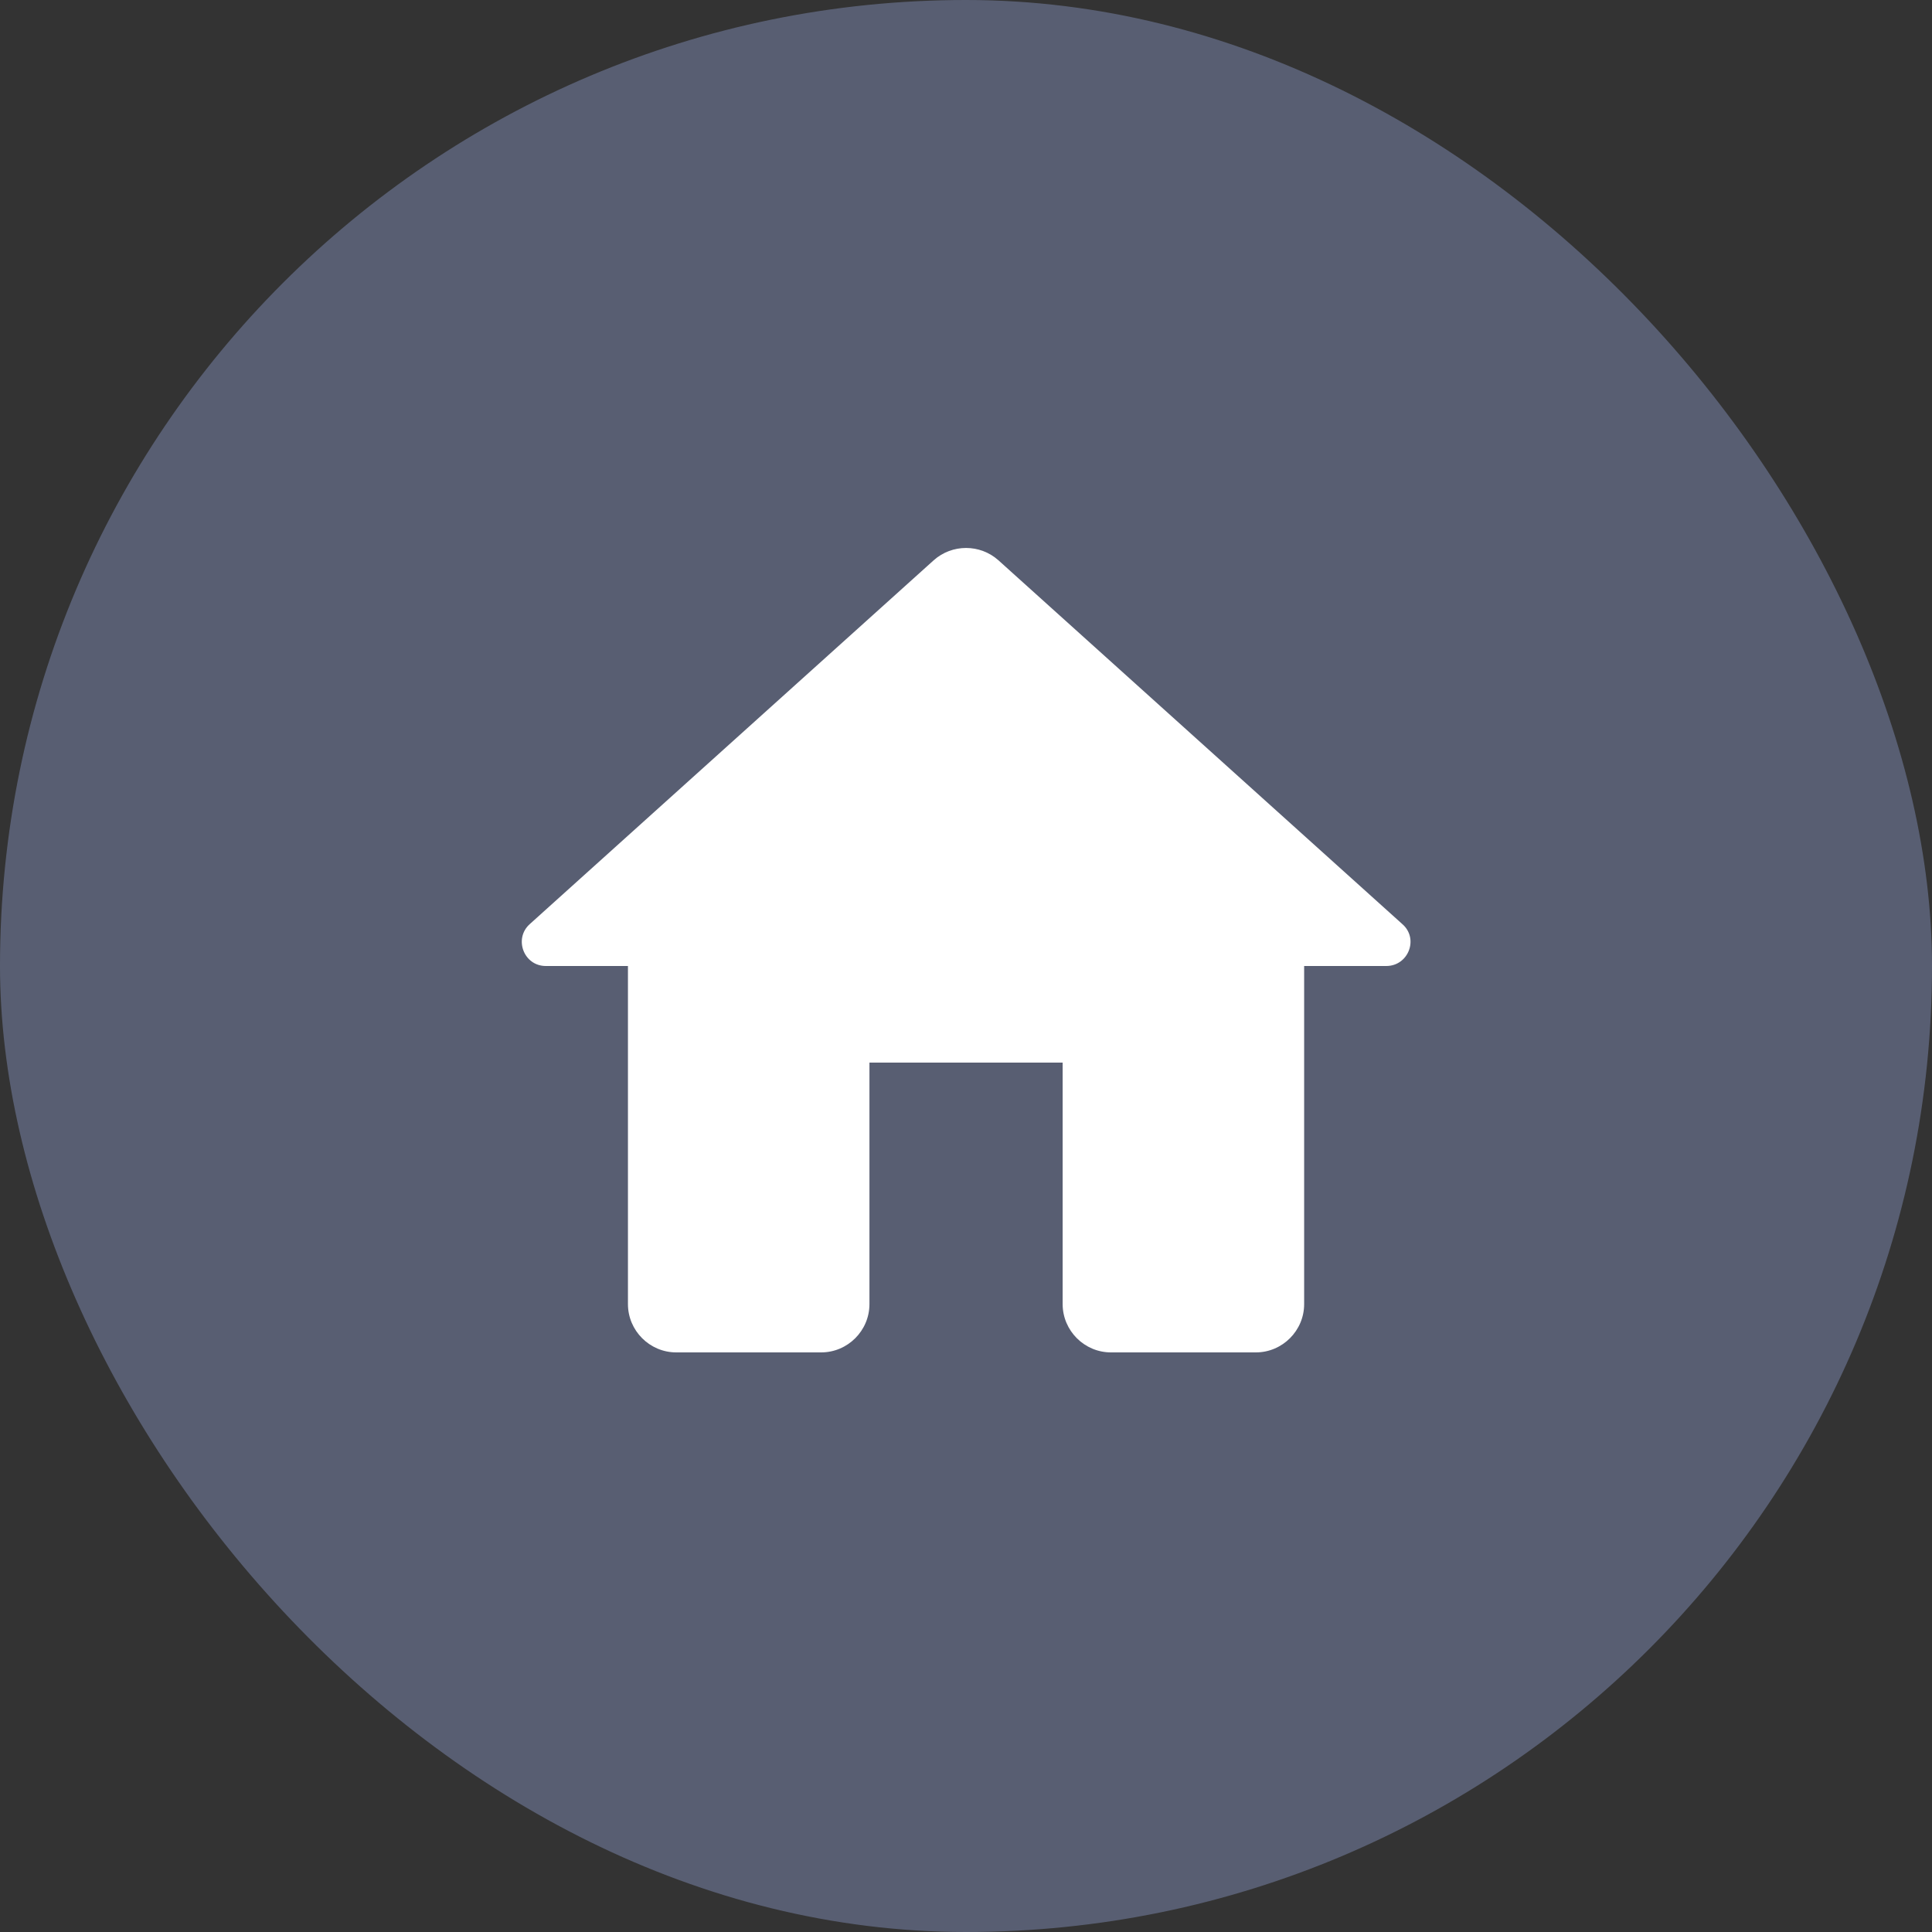
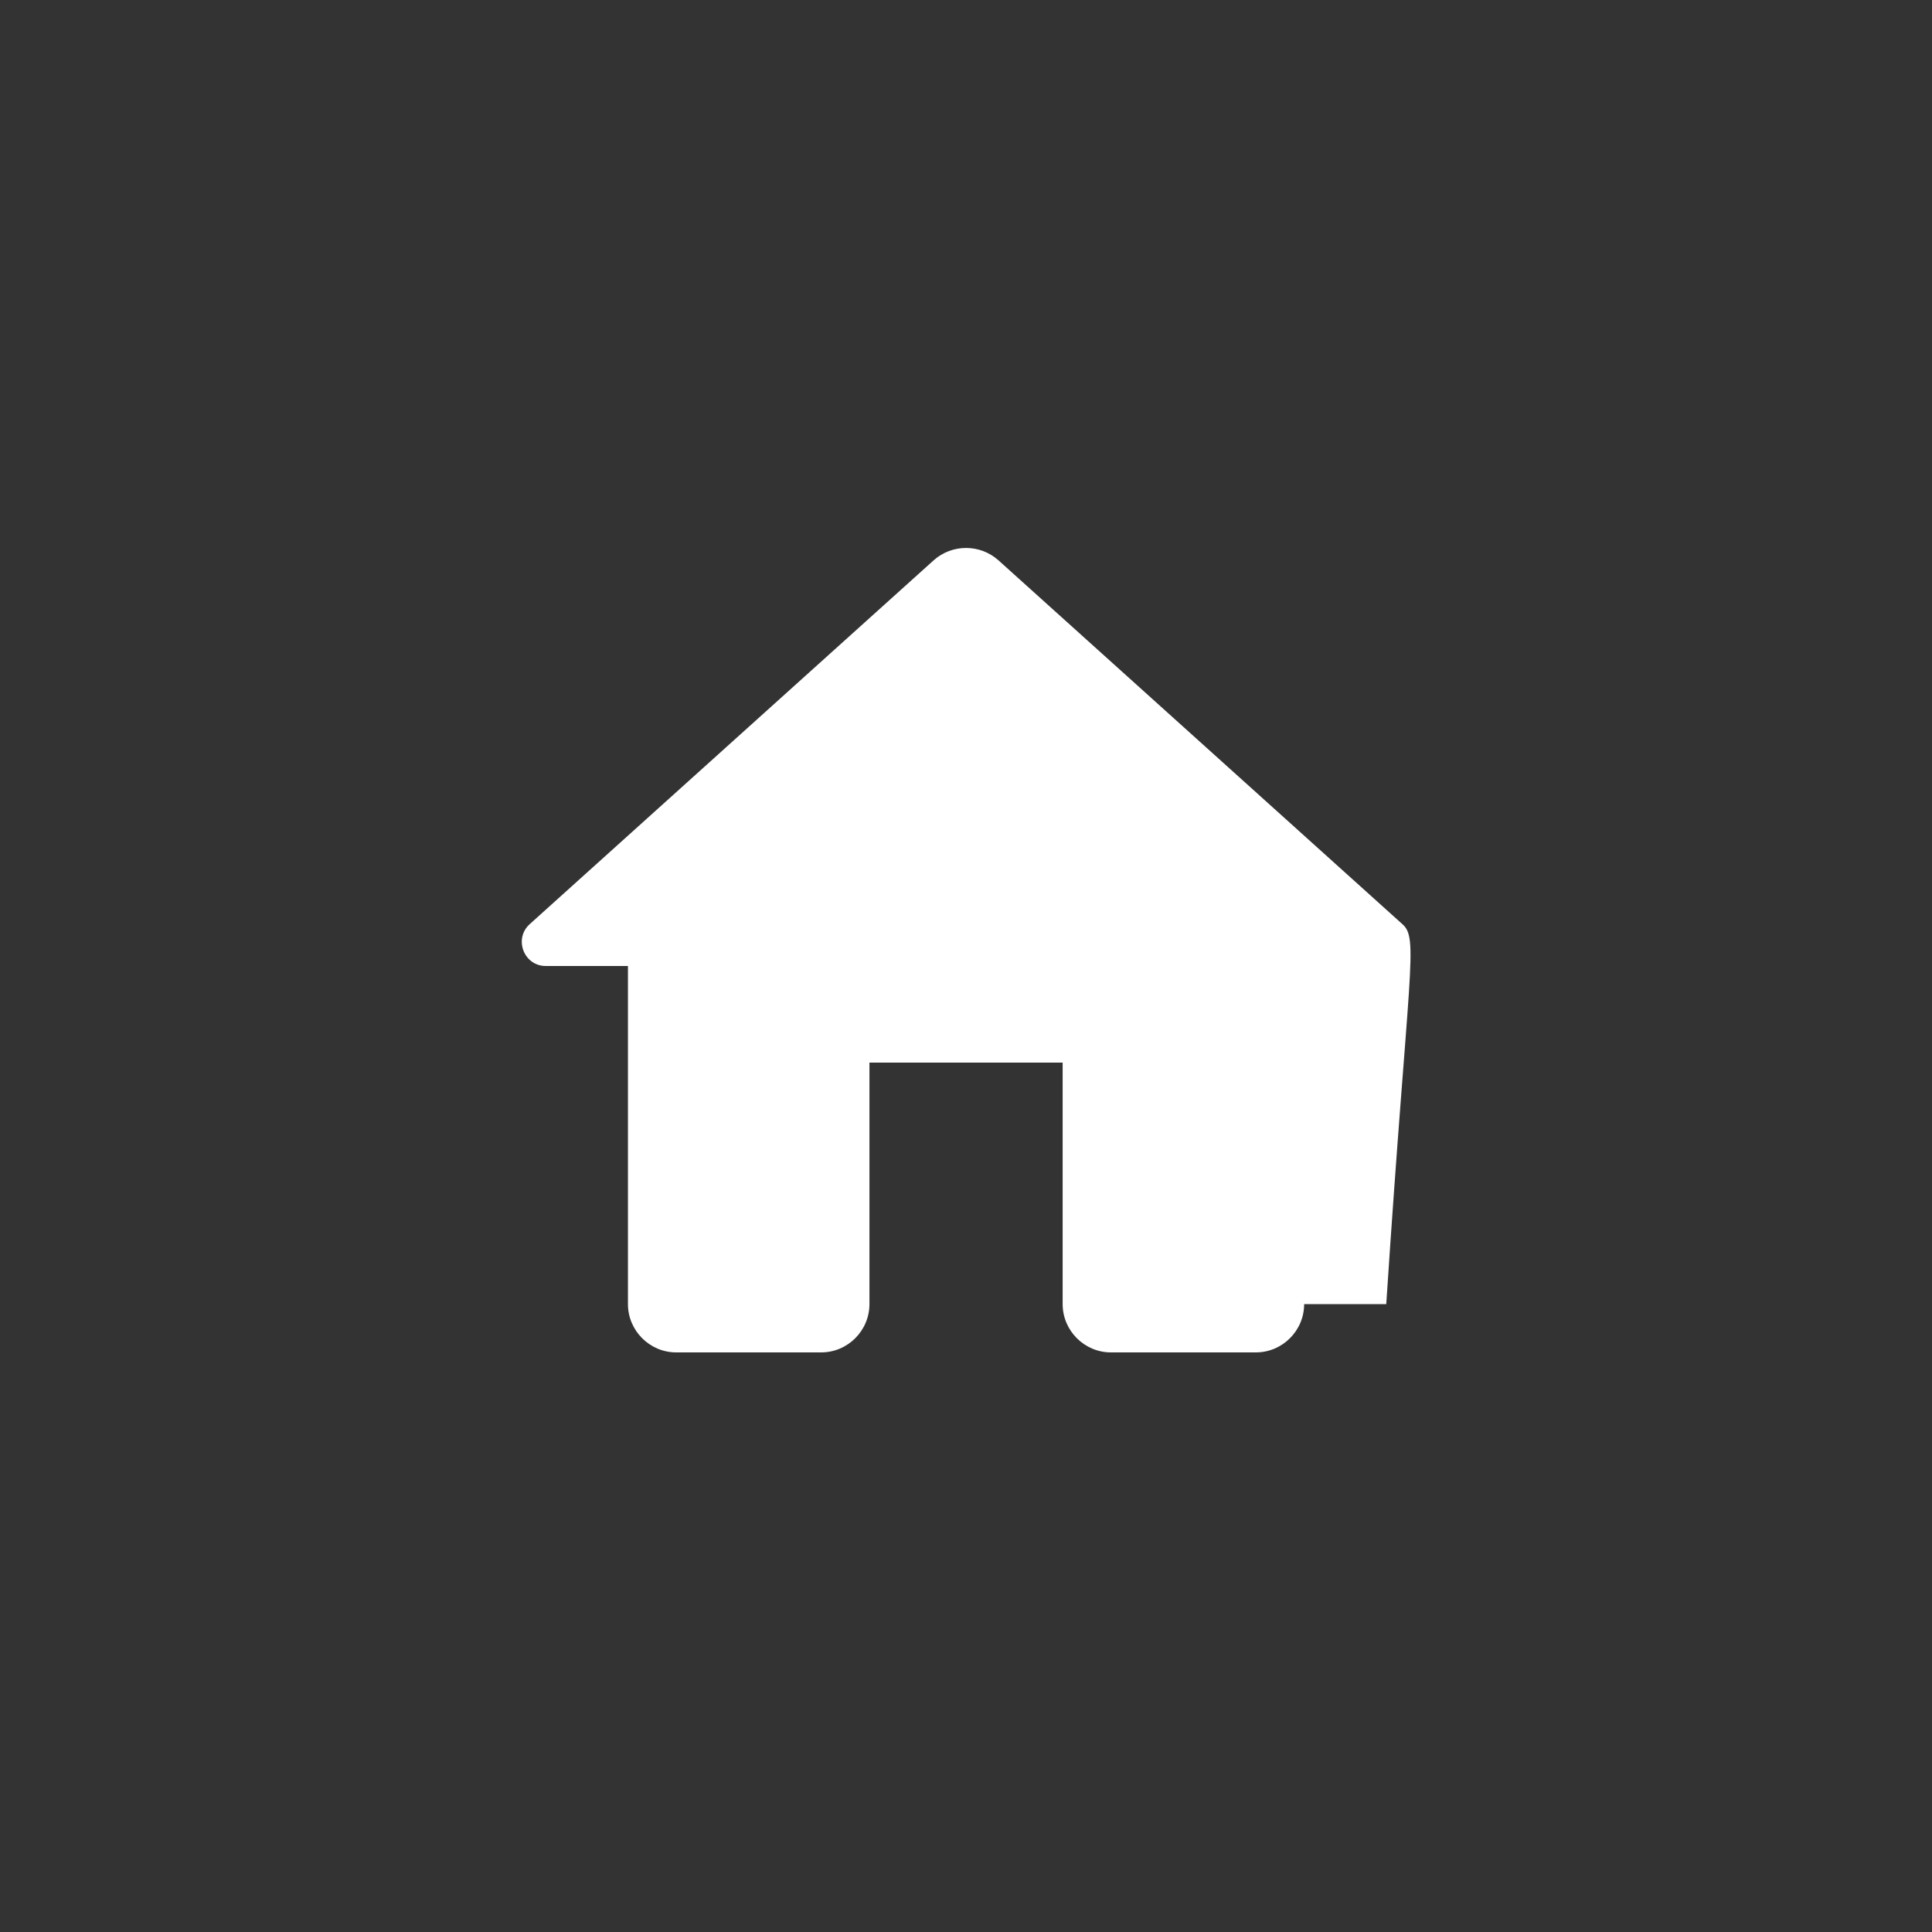
<svg xmlns="http://www.w3.org/2000/svg" width="40" height="40" viewBox="0 0 40 40" fill="none">
  <rect x="0" y="0" width="40" height="40" fill="#333333" stroke="none" />
-   <rect width="40" height="40" rx="20" fill="#ADBFFF" fill-opacity="0.31" />
-   <path d="M18.001 27V22H22.001V27C22.001 27.55 22.451 28 23.001 28H26.001C26.551 28 27.001 27.55 27.001 27V20H28.701C29.161 20 29.381 19.43 29.031 19.13L20.671 11.6C20.291 11.26 19.711 11.26 19.331 11.6L10.971 19.13C10.631 19.43 10.841 20 11.301 20H13.001V27C13.001 27.55 13.451 28 14.001 28H17.001C17.551 28 18.001 27.55 18.001 27Z" fill="white" />
+   <path d="M18.001 27V22H22.001V27C22.001 27.55 22.451 28 23.001 28H26.001C26.551 28 27.001 27.55 27.001 27H28.701C29.161 20 29.381 19.43 29.031 19.13L20.671 11.6C20.291 11.26 19.711 11.26 19.331 11.6L10.971 19.13C10.631 19.43 10.841 20 11.301 20H13.001V27C13.001 27.55 13.451 28 14.001 28H17.001C17.551 28 18.001 27.55 18.001 27Z" fill="white" />
</svg>